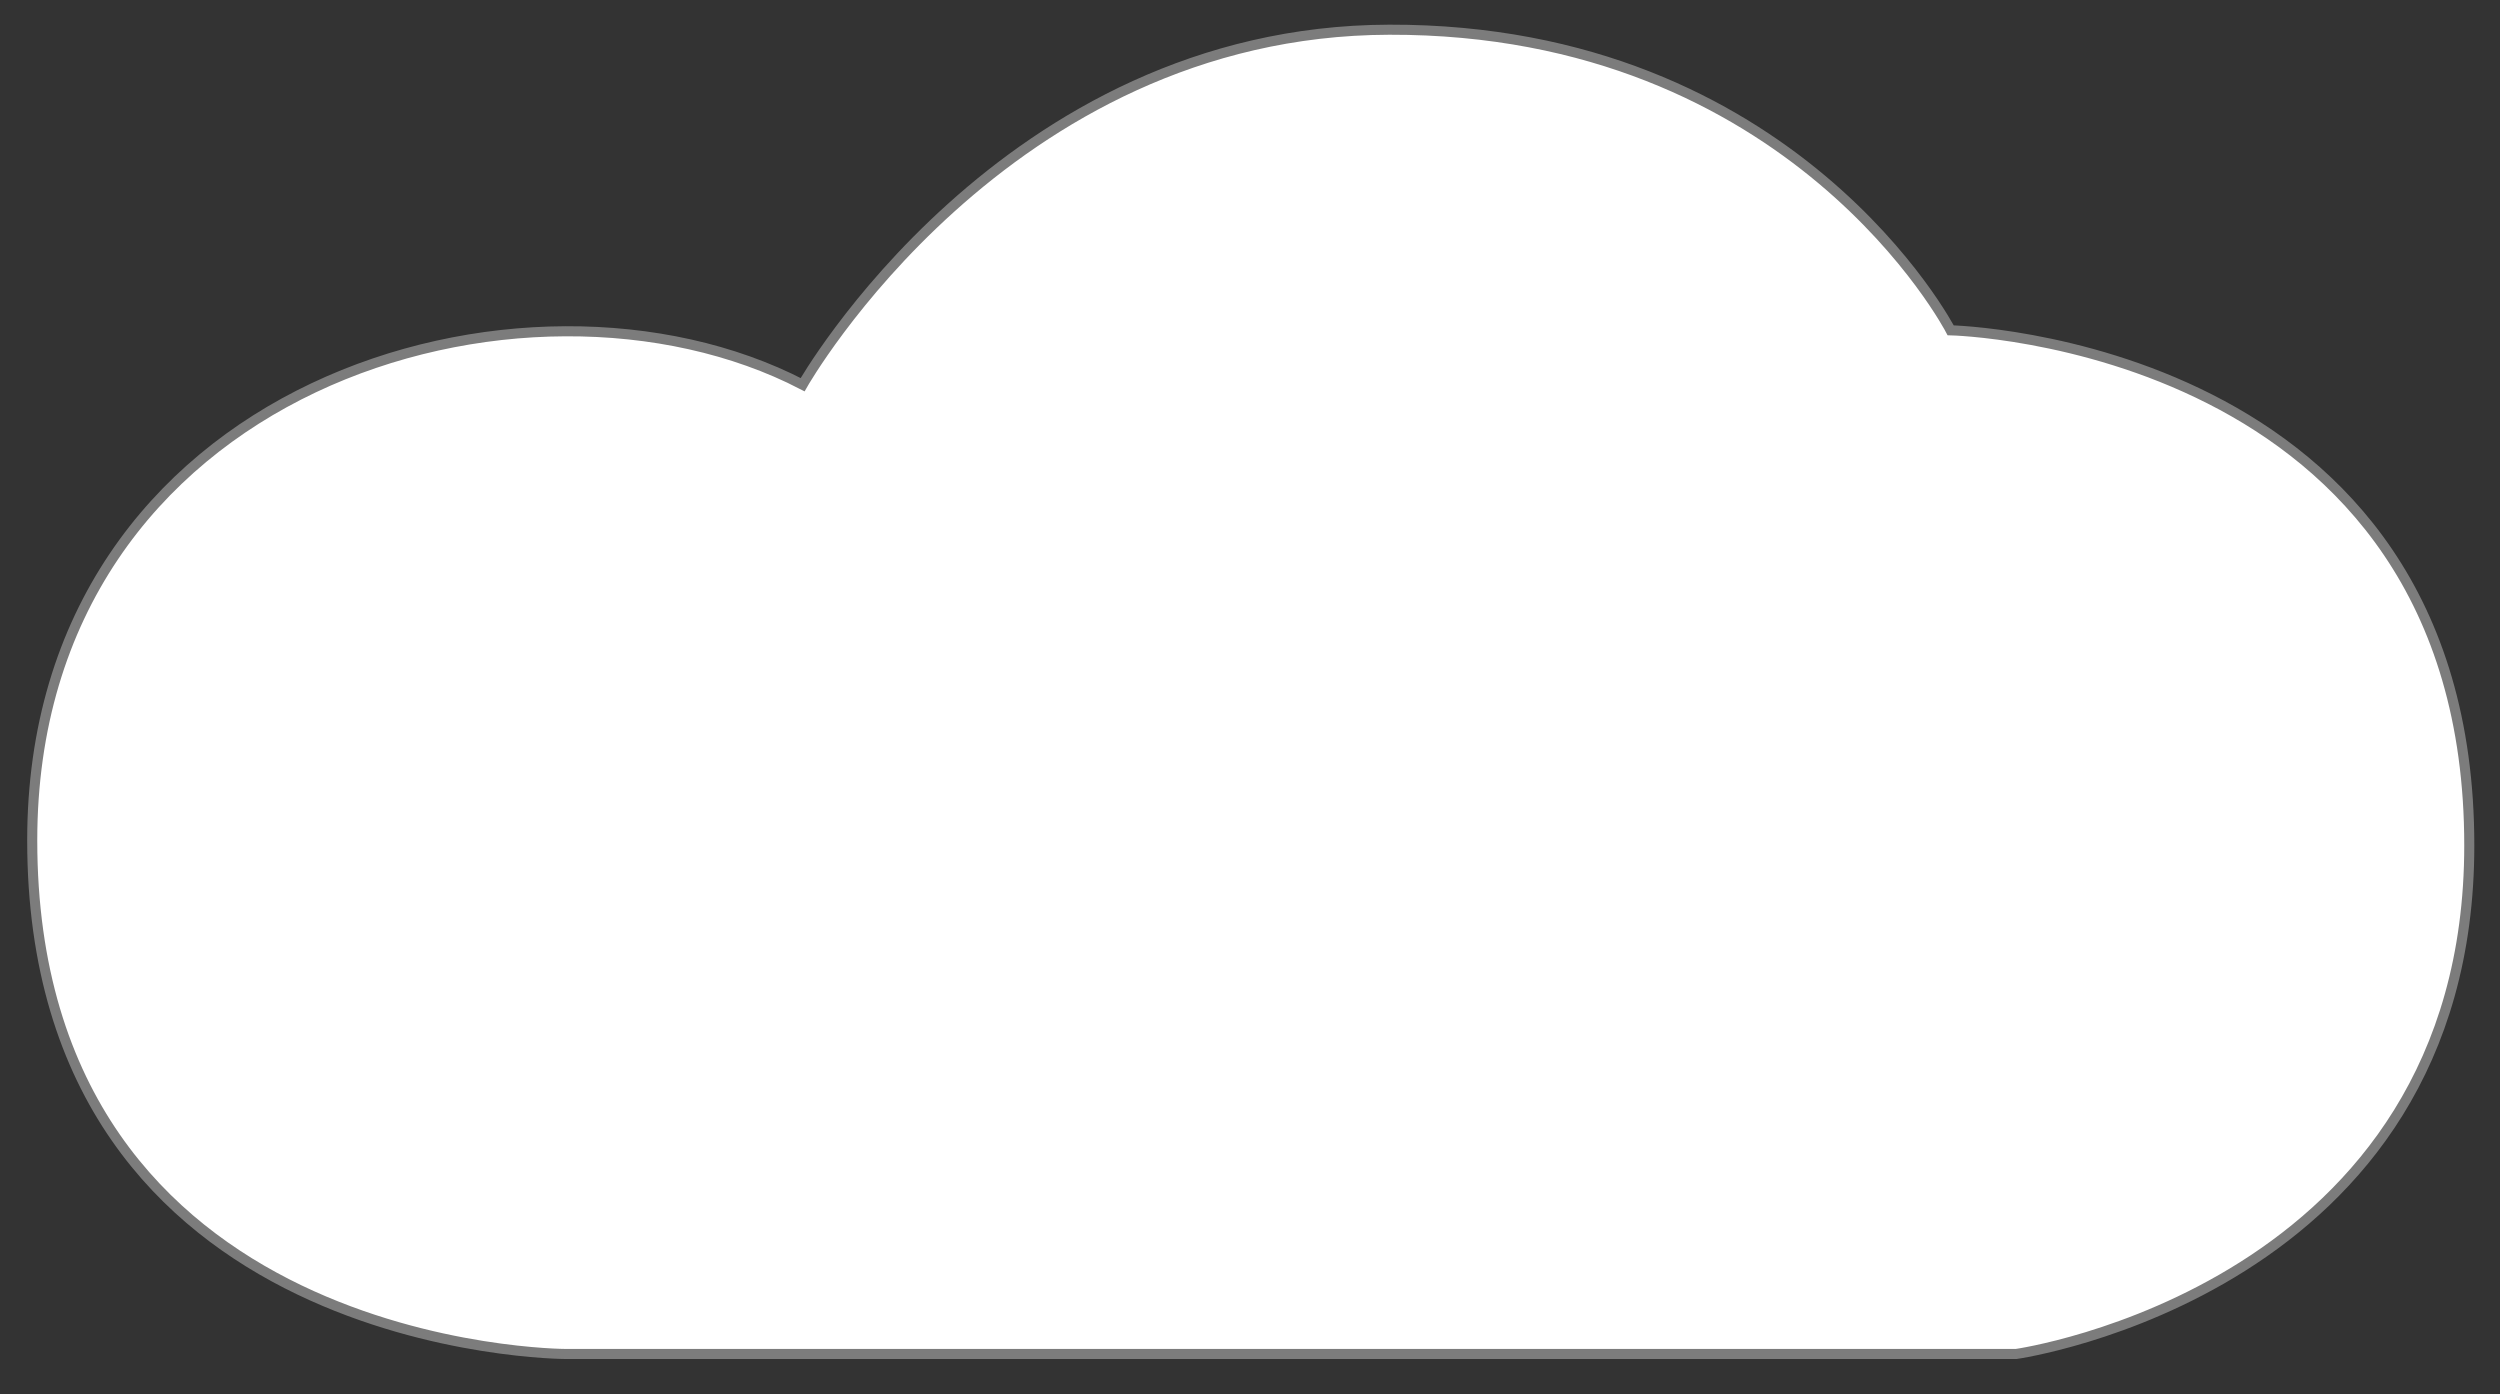
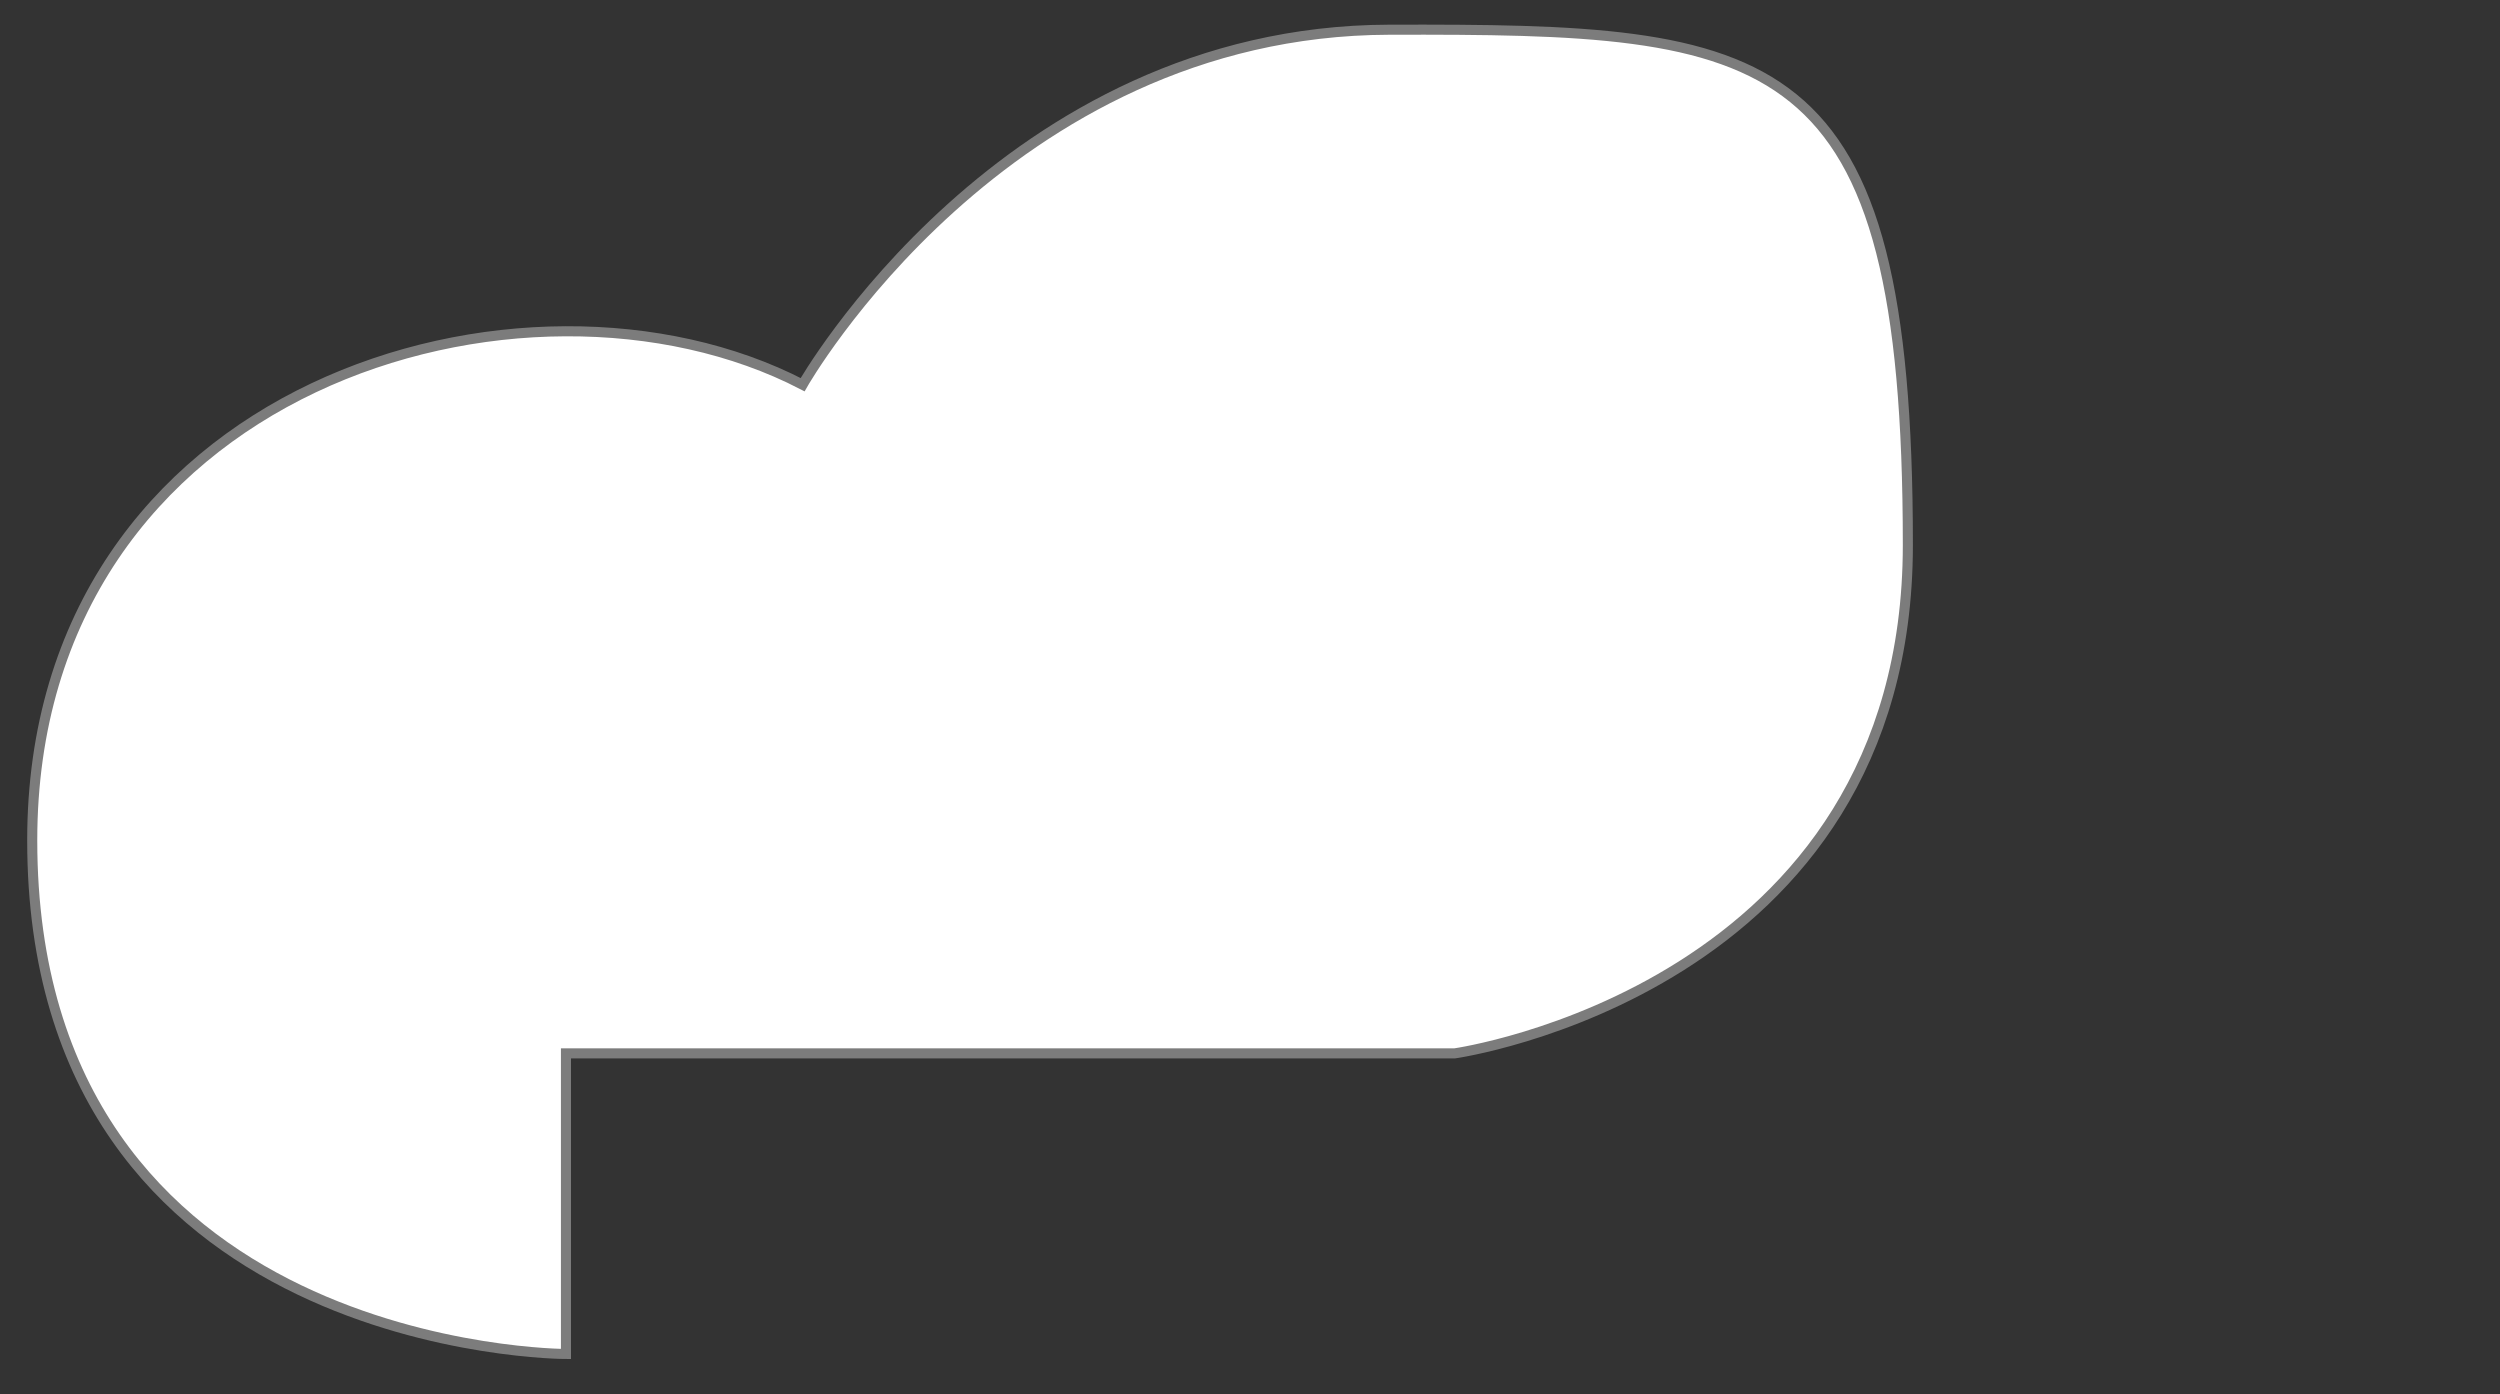
<svg xmlns="http://www.w3.org/2000/svg" version="1.1" id="Layer_1" x="0px" y="0px" viewBox="0 0 496.5 276.9" style="enable-background:new 0 0 496.5 276.9;" xml:space="preserve">
  <rect x="0" y="0" width="496.5" height="276.9" fill="#333333" stroke="none" />
  <style type="text/css">
	.st0{fill:#FFFFFF;stroke:#7C7C7C;stroke-width:2;stroke-miterlimit:10;}
</style>
-   <path class="st0" d="M112.4,268.9c0,0-106,0-106-102c0-90.5,98-119,153-90.5c0,0,39.9-70.3,116.5-70.5  c80.5-0.2,111.5,59.7,111.5,59.7s103,2.3,103,102.3c0,88.3-90,101-90,101H112.4z" />
+   <path class="st0" d="M112.4,268.9c0,0-106,0-106-102c0-90.5,98-119,153-90.5c0,0,39.9-70.3,116.5-70.5  s103,2.3,103,102.3c0,88.3-90,101-90,101H112.4z" />
</svg>